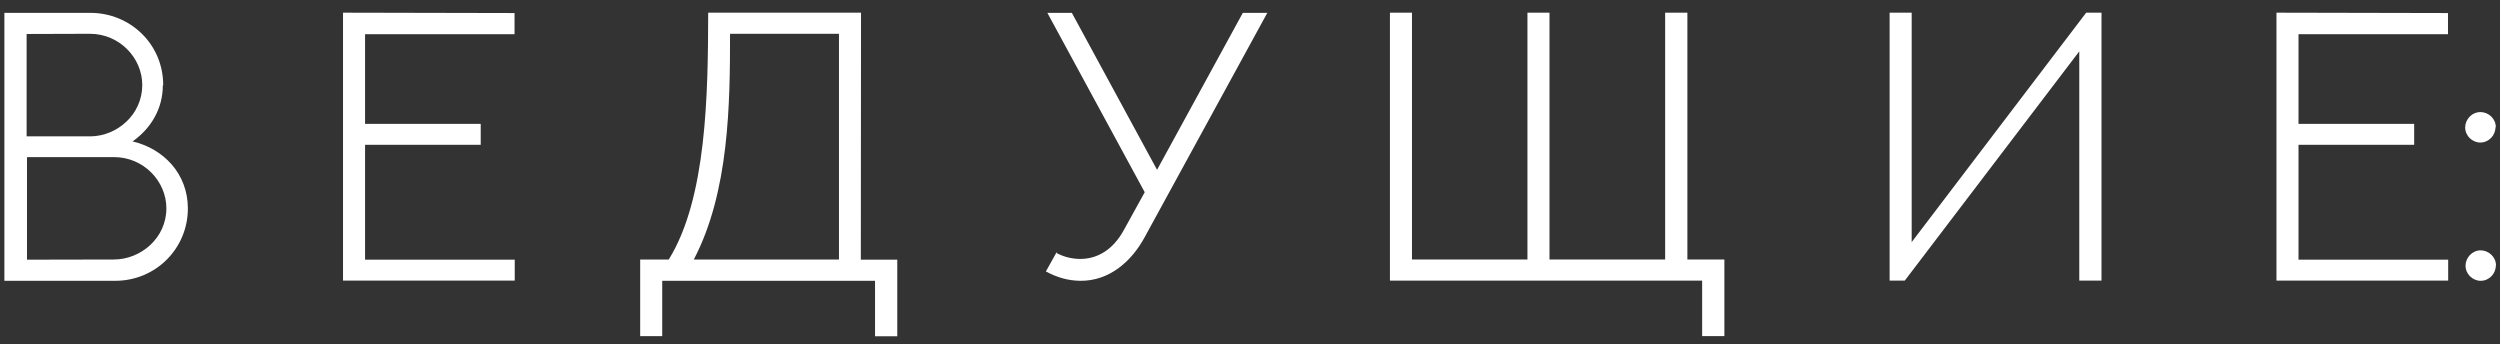
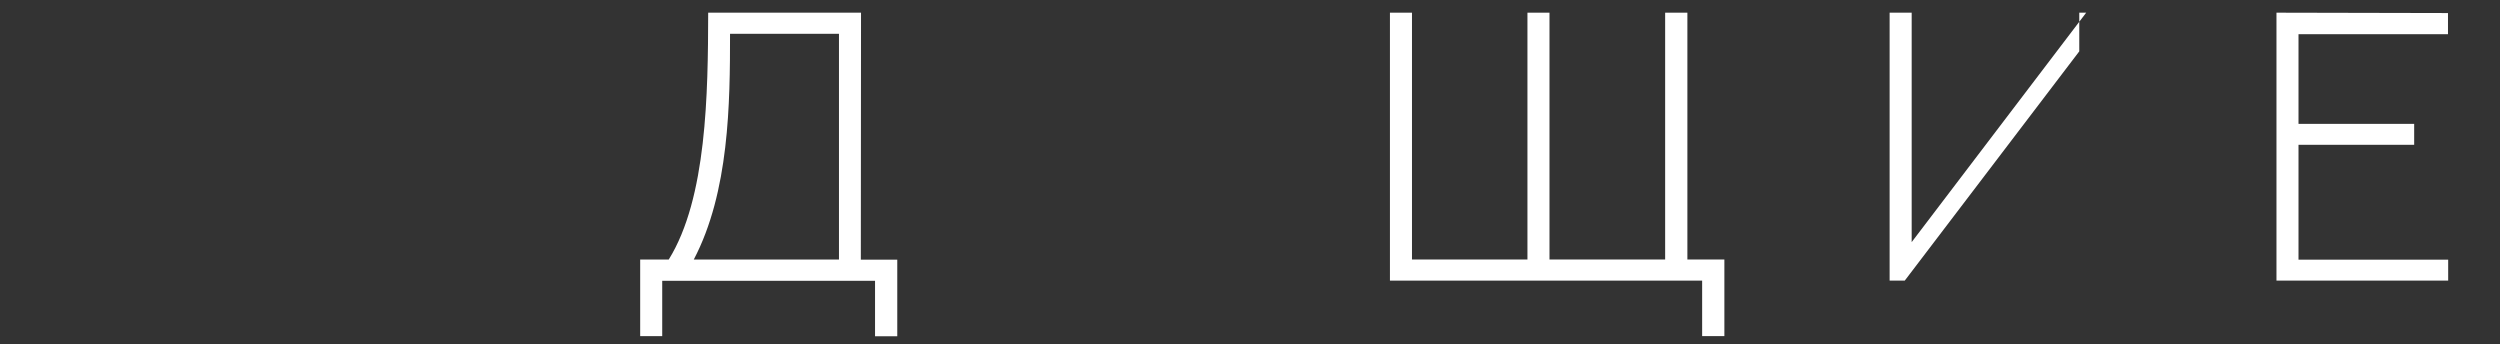
<svg xmlns="http://www.w3.org/2000/svg" width="196" height="27" viewBox="0 0 196 27" fill="none">
  <rect x="0" y="0" width="196" height="27" fill="#333333" stroke="none" />
-   <path d="M2.116 20.359V12.317H8.942C11.257 12.317 13.044 14.207 13.044 16.331C13.044 18.675 11.023 20.345 8.928 20.345L2.116 20.359ZM7.053 2.649C9.367 2.649 11.154 4.539 11.154 6.663C11.154 8.992 9.177 10.662 7.111 10.691H2.087V2.664L7.053 2.649ZM12.795 6.678C12.795 3.426 10.173 1.009 7.097 1.009H0.344V22.015H9.03C12.224 22.015 14.729 19.466 14.729 16.346C14.729 13.621 12.824 11.658 10.393 11.087C11.872 10.047 12.766 8.479 12.766 6.692L12.795 6.678Z" fill="white" />
-   <path d="M26.893 0.994V22H40.355V20.359H28.621V11.351H37.688V9.71H28.621V2.679H40.34V1.023L26.893 0.994Z" fill="white" />
  <path d="M65.775 2.649V20.345H54.394C57.177 15.042 57.235 8.099 57.235 2.649H65.775ZM67.504 0.994H55.522C55.507 7.308 55.419 15.54 52.431 20.345H50.19V26.351H51.918V22.015H68.603V26.365H70.346V20.359H67.489L67.504 0.994Z" fill="white" />
-   <path d="M82.847 19.759L81.997 21.282C82.891 21.766 83.755 22 84.678 22.015C87.007 22.044 88.735 20.447 89.731 18.616L99.356 1.009H97.436L90.713 13.313L84.033 1.009H82.114L89.746 15.071L88.12 18.016C87.256 19.612 85.996 20.315 84.648 20.301C83.975 20.286 83.345 20.125 82.773 19.803L82.847 19.759Z" fill="white" />
  <path d="M130.548 0.994V20.345H121.48V0.994H119.752V20.345H110.699V0.994H108.971V22H133.448V26.351H135.191V20.345H132.291V0.994H130.548Z" fill="white" />
-   <path d="M148.146 0.994V22H149.333L163.015 4.026V22H164.758V0.994H163.557L149.875 18.982V0.994H148.146Z" fill="white" />
+   <path d="M148.146 0.994V22H149.333L163.015 4.026V22V0.994H163.557L149.875 18.982V0.994H148.146Z" fill="white" />
  <path d="M178.475 0.994V22H191.937V20.359H180.203V11.351H189.271V9.71H180.203V2.679H191.922V1.023L178.475 0.994Z" fill="white" />
-   <path d="M195.687 20.814C195.687 20.14 195.101 19.627 194.485 19.627C193.812 19.627 193.299 20.213 193.299 20.828C193.299 21.502 193.87 22.015 194.485 22.015C195.159 22.015 195.672 21.443 195.672 20.828L195.687 20.814ZM195.672 9.974C195.672 9.3 195.101 8.787 194.471 8.787C193.782 8.787 193.27 9.373 193.27 9.988C193.27 10.662 193.841 11.175 194.456 11.175C195.13 11.175 195.643 10.604 195.643 9.988L195.672 9.974Z" fill="white" />
</svg>